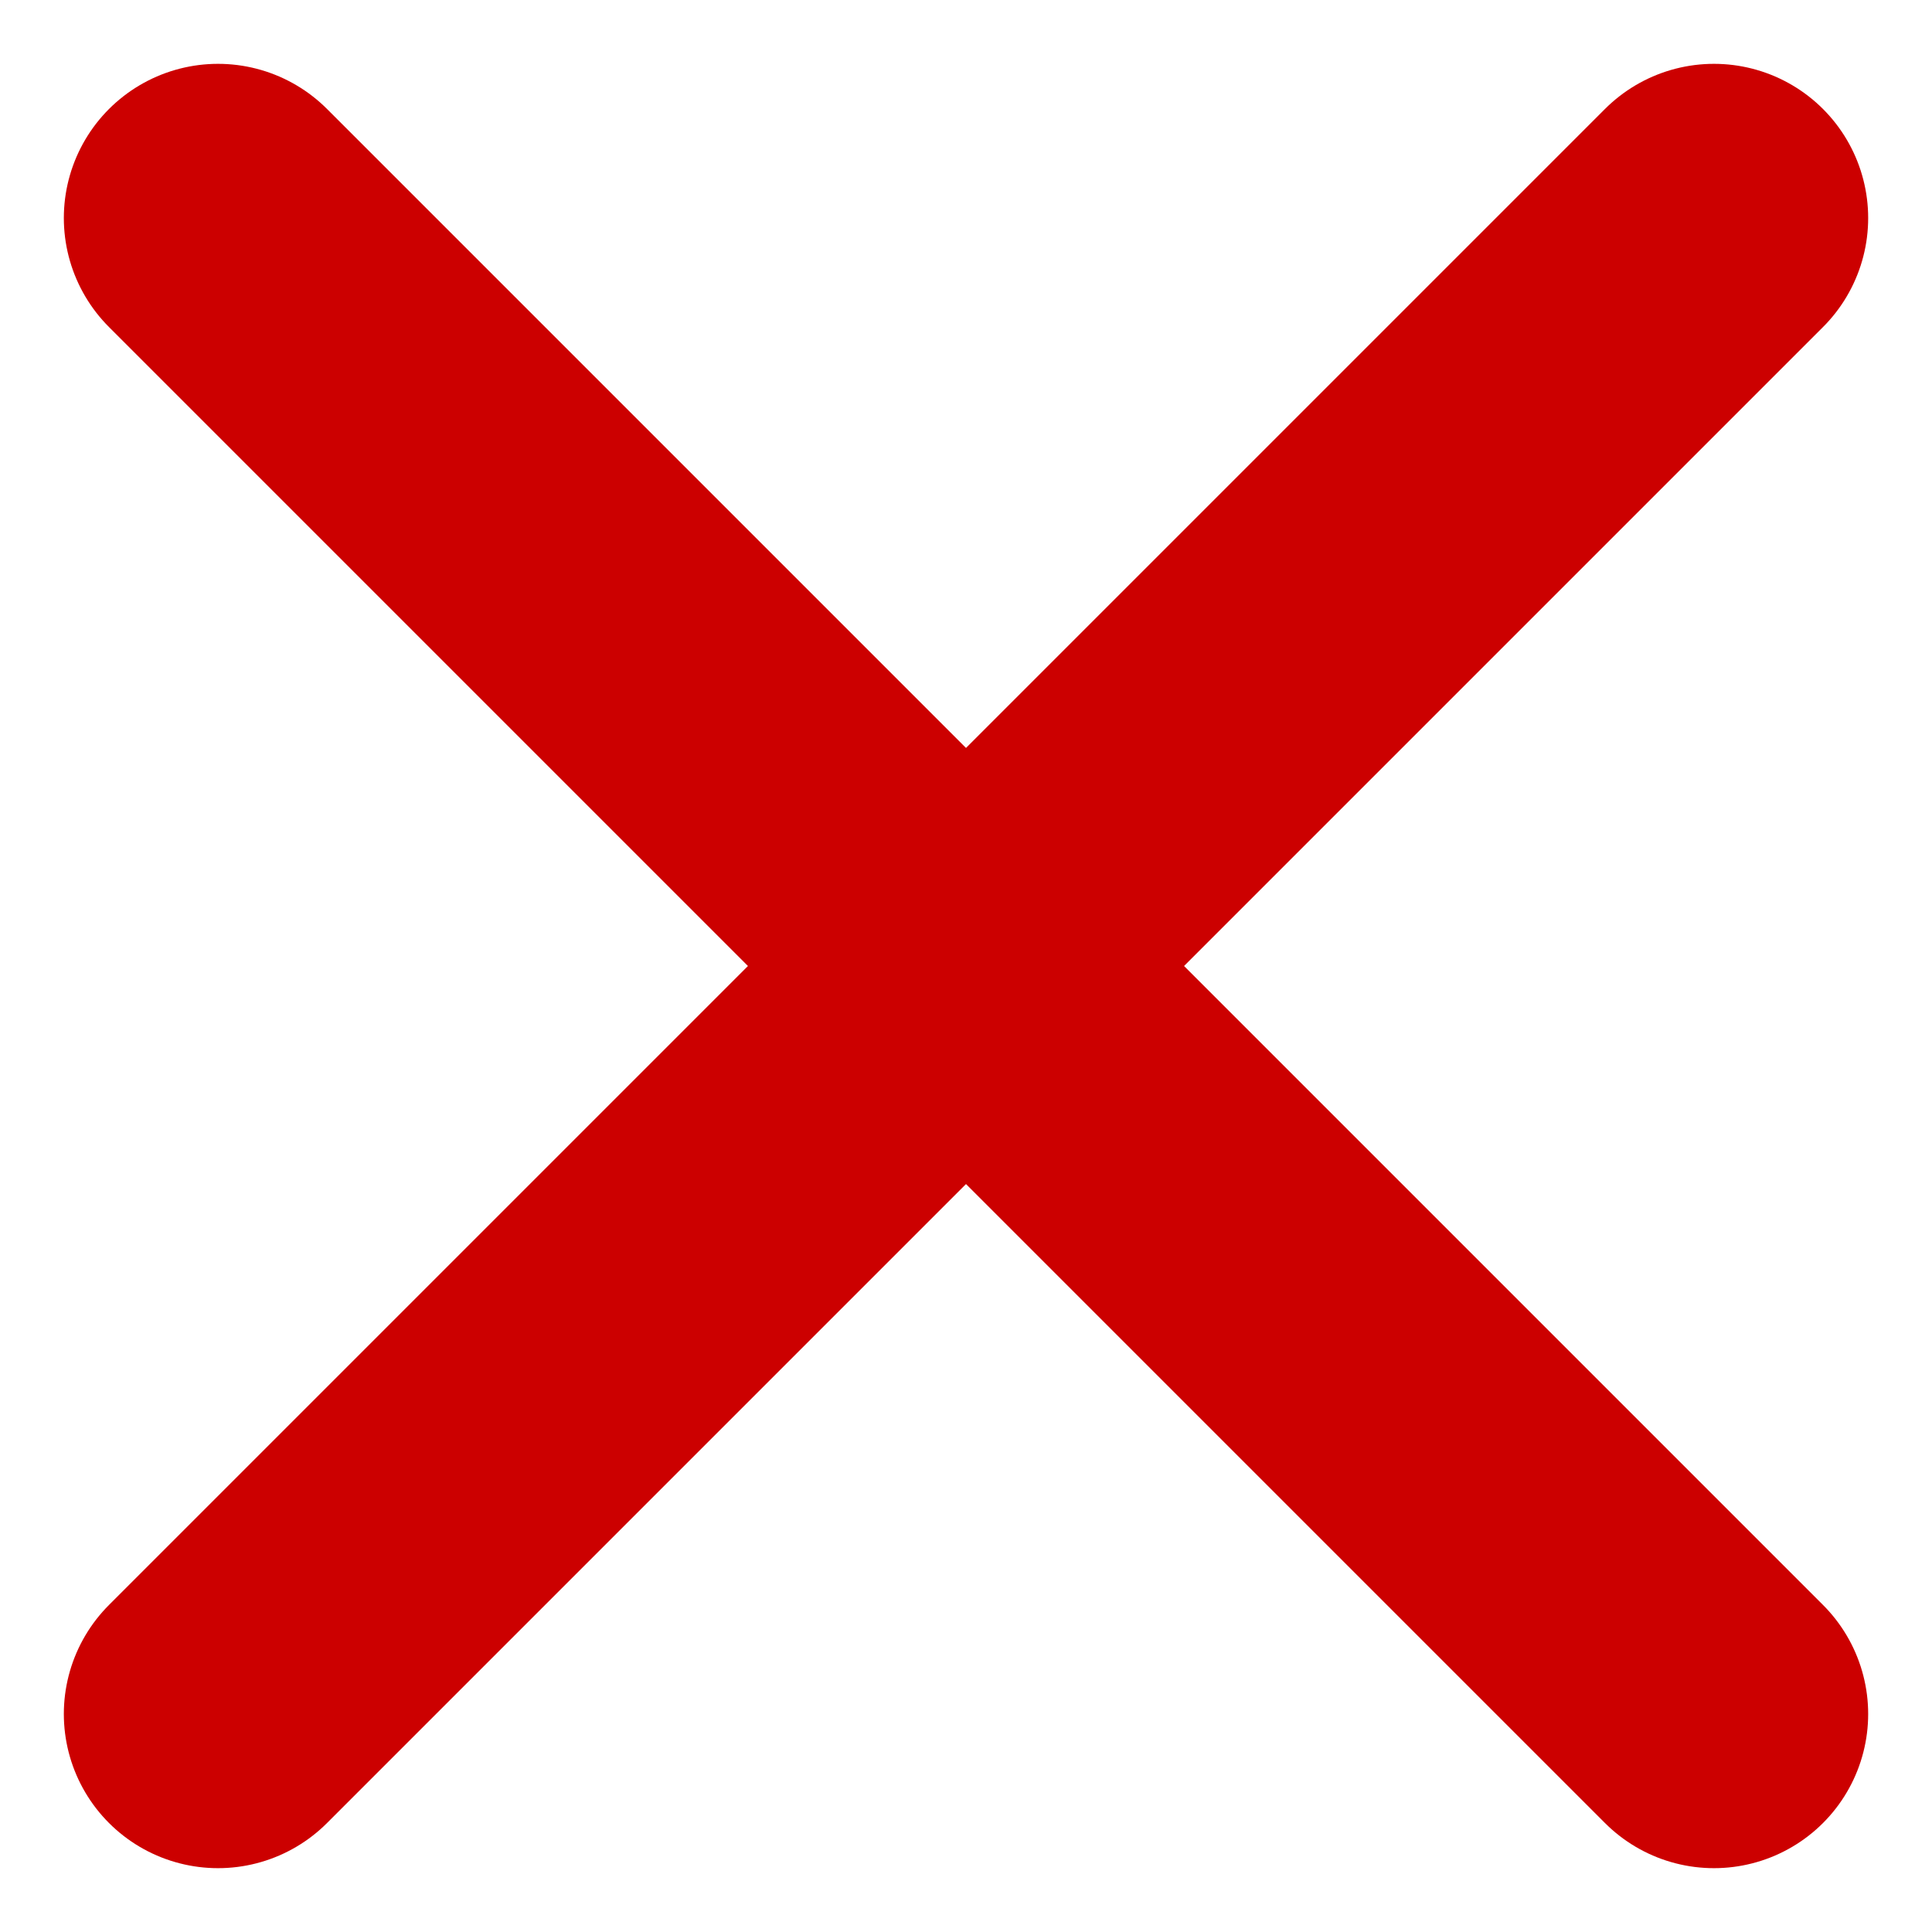
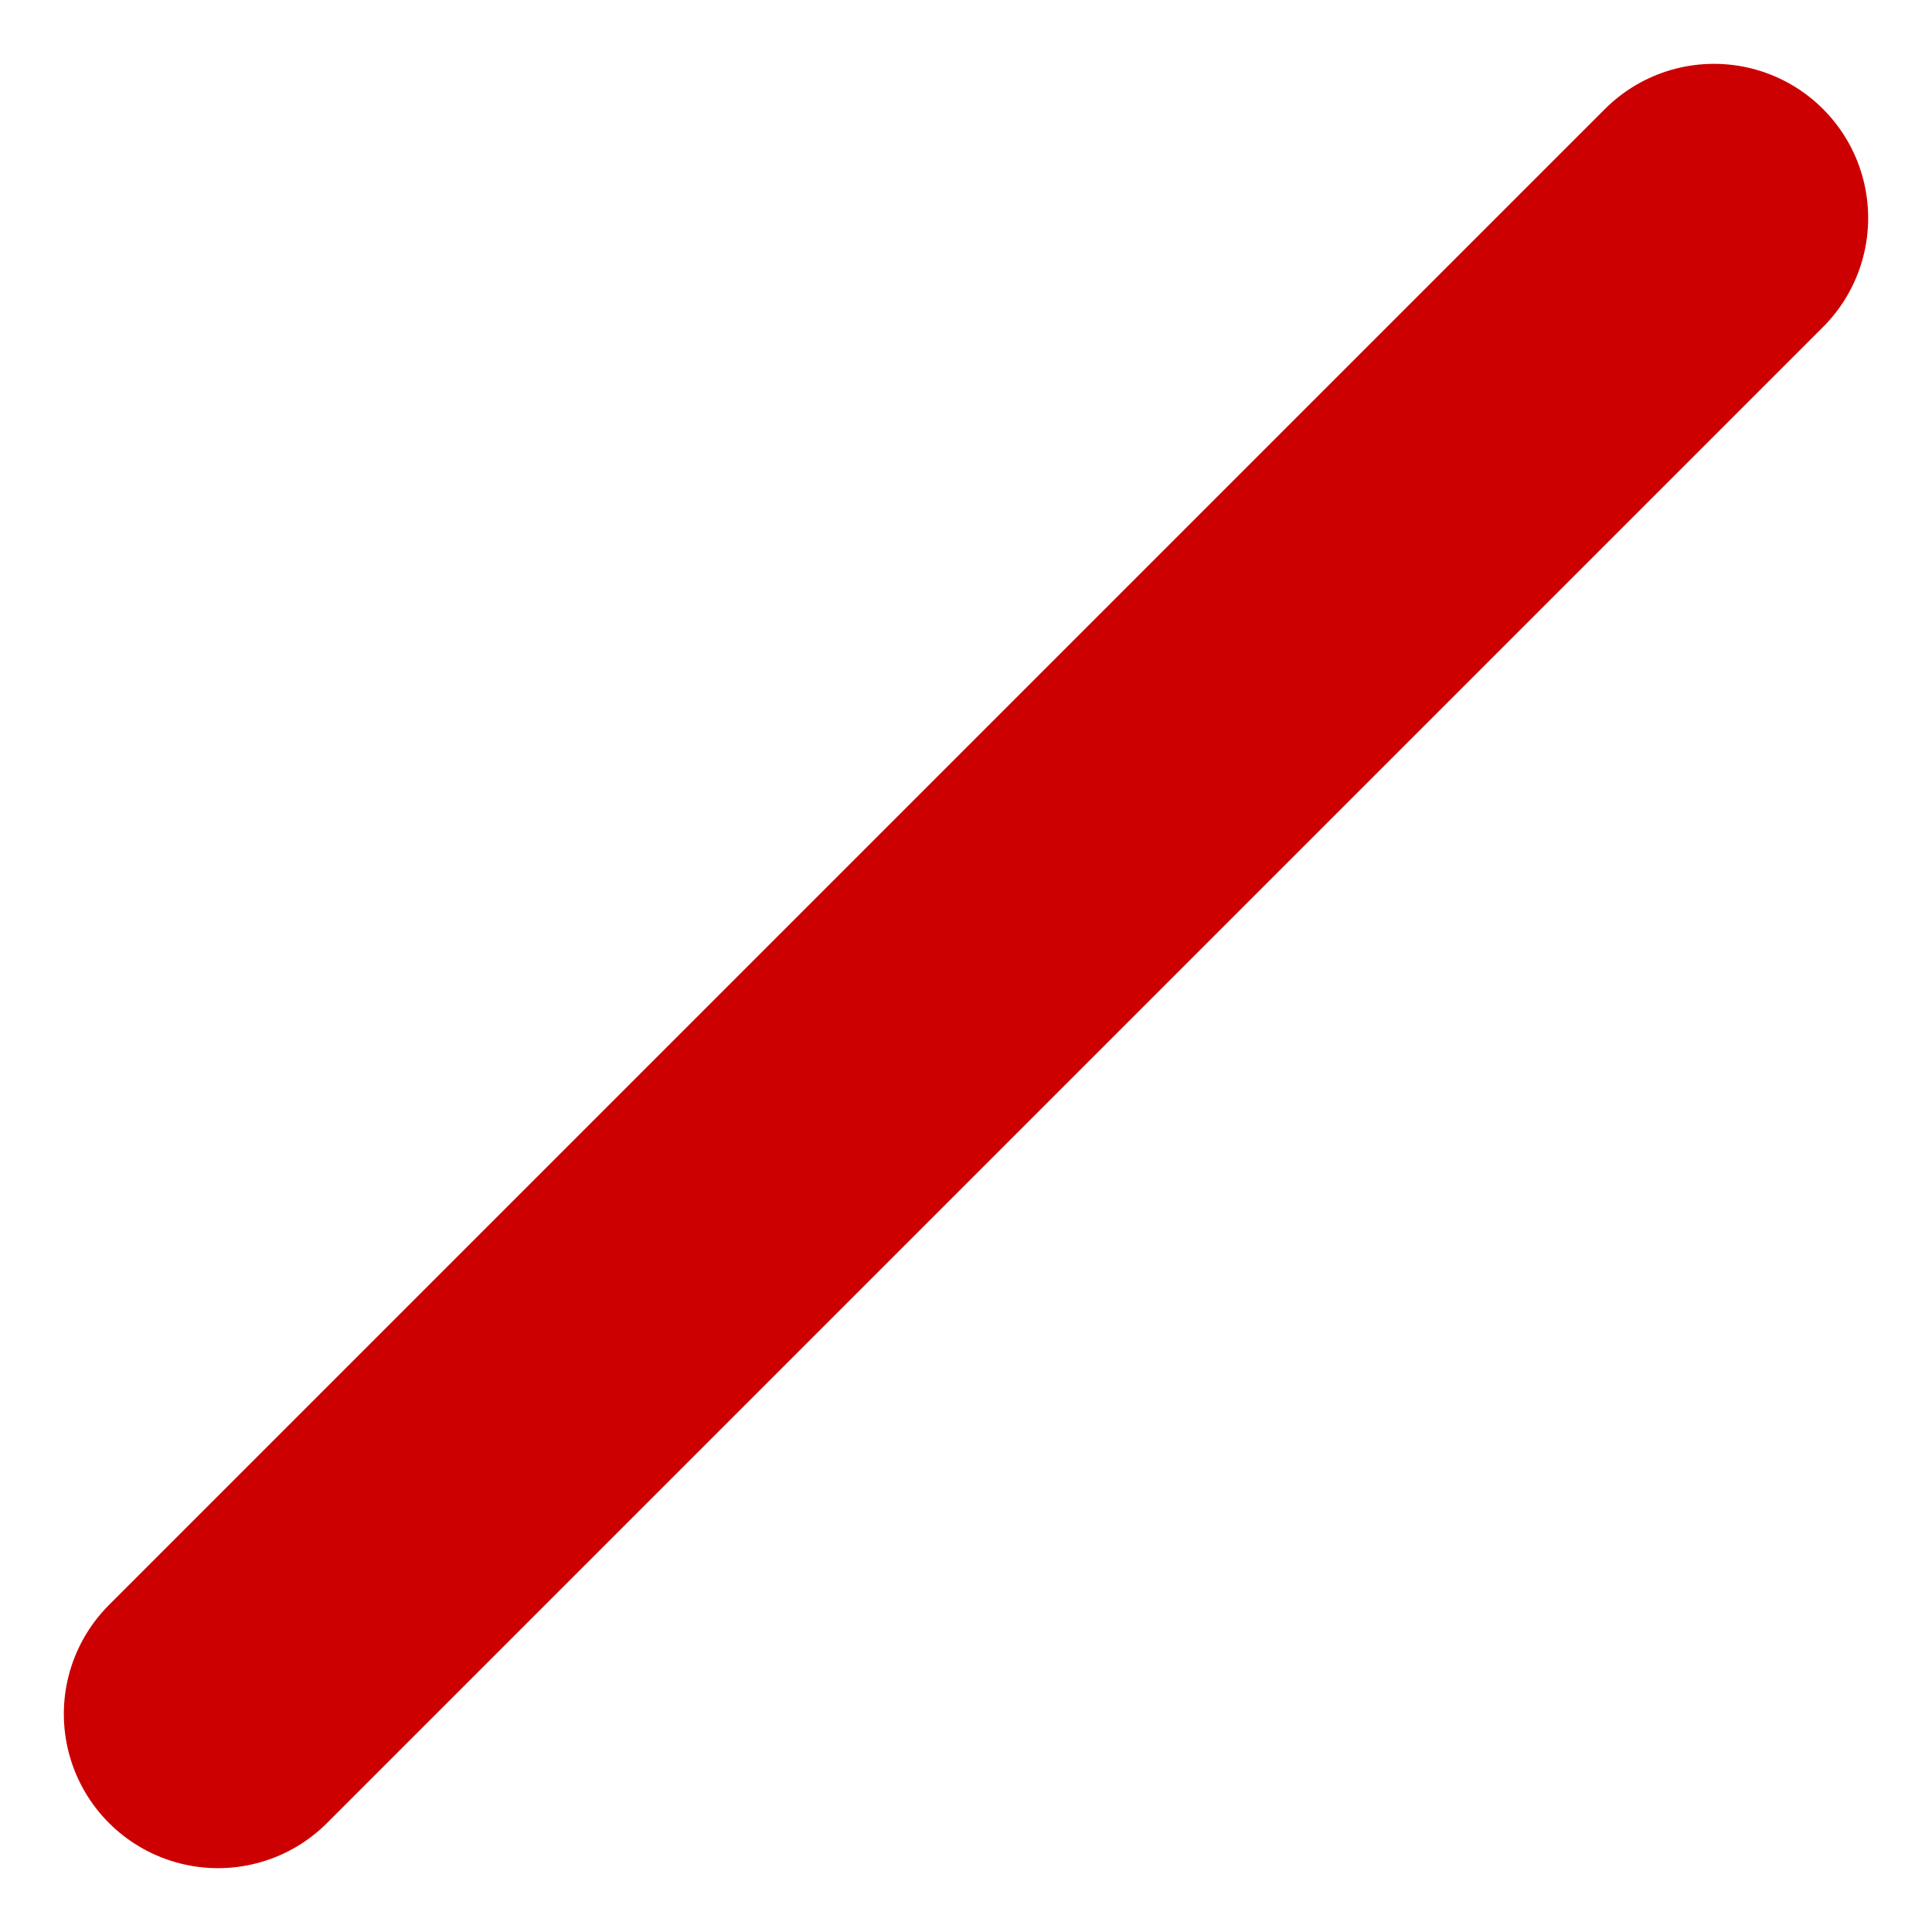
<svg xmlns="http://www.w3.org/2000/svg" width="12.53" height="12.53" viewBox="0 0 12.53 12.53">
  <g id="close.3.3.1" transform="translate(1.203 1.203)">
    <g id="Outline_Icons_1_" transform="translate(0.211 0.211)">
      <g id="Outline_Icons">
        <g id="Group_4302" data-name="Group 4302">
-           <line id="Line_394" data-name="Line 394" x2="9.702" y2="9.702" fill="none" stroke="#c00" stroke-linecap="round" stroke-linejoin="round" stroke-miterlimit="10" stroke-width="2" />
          <line id="Line_395" data-name="Line 395" x1="9.702" y2="9.702" fill="none" stroke="#c00" stroke-linecap="round" stroke-linejoin="round" stroke-miterlimit="10" stroke-width="2" />
        </g>
      </g>
    </g>
    <g id="Invisible_Shape">
-       <rect id="Rectangle_1564" data-name="Rectangle 1564" width="10" height="10" fill="none" />
-     </g>
+       </g>
  </g>
</svg>